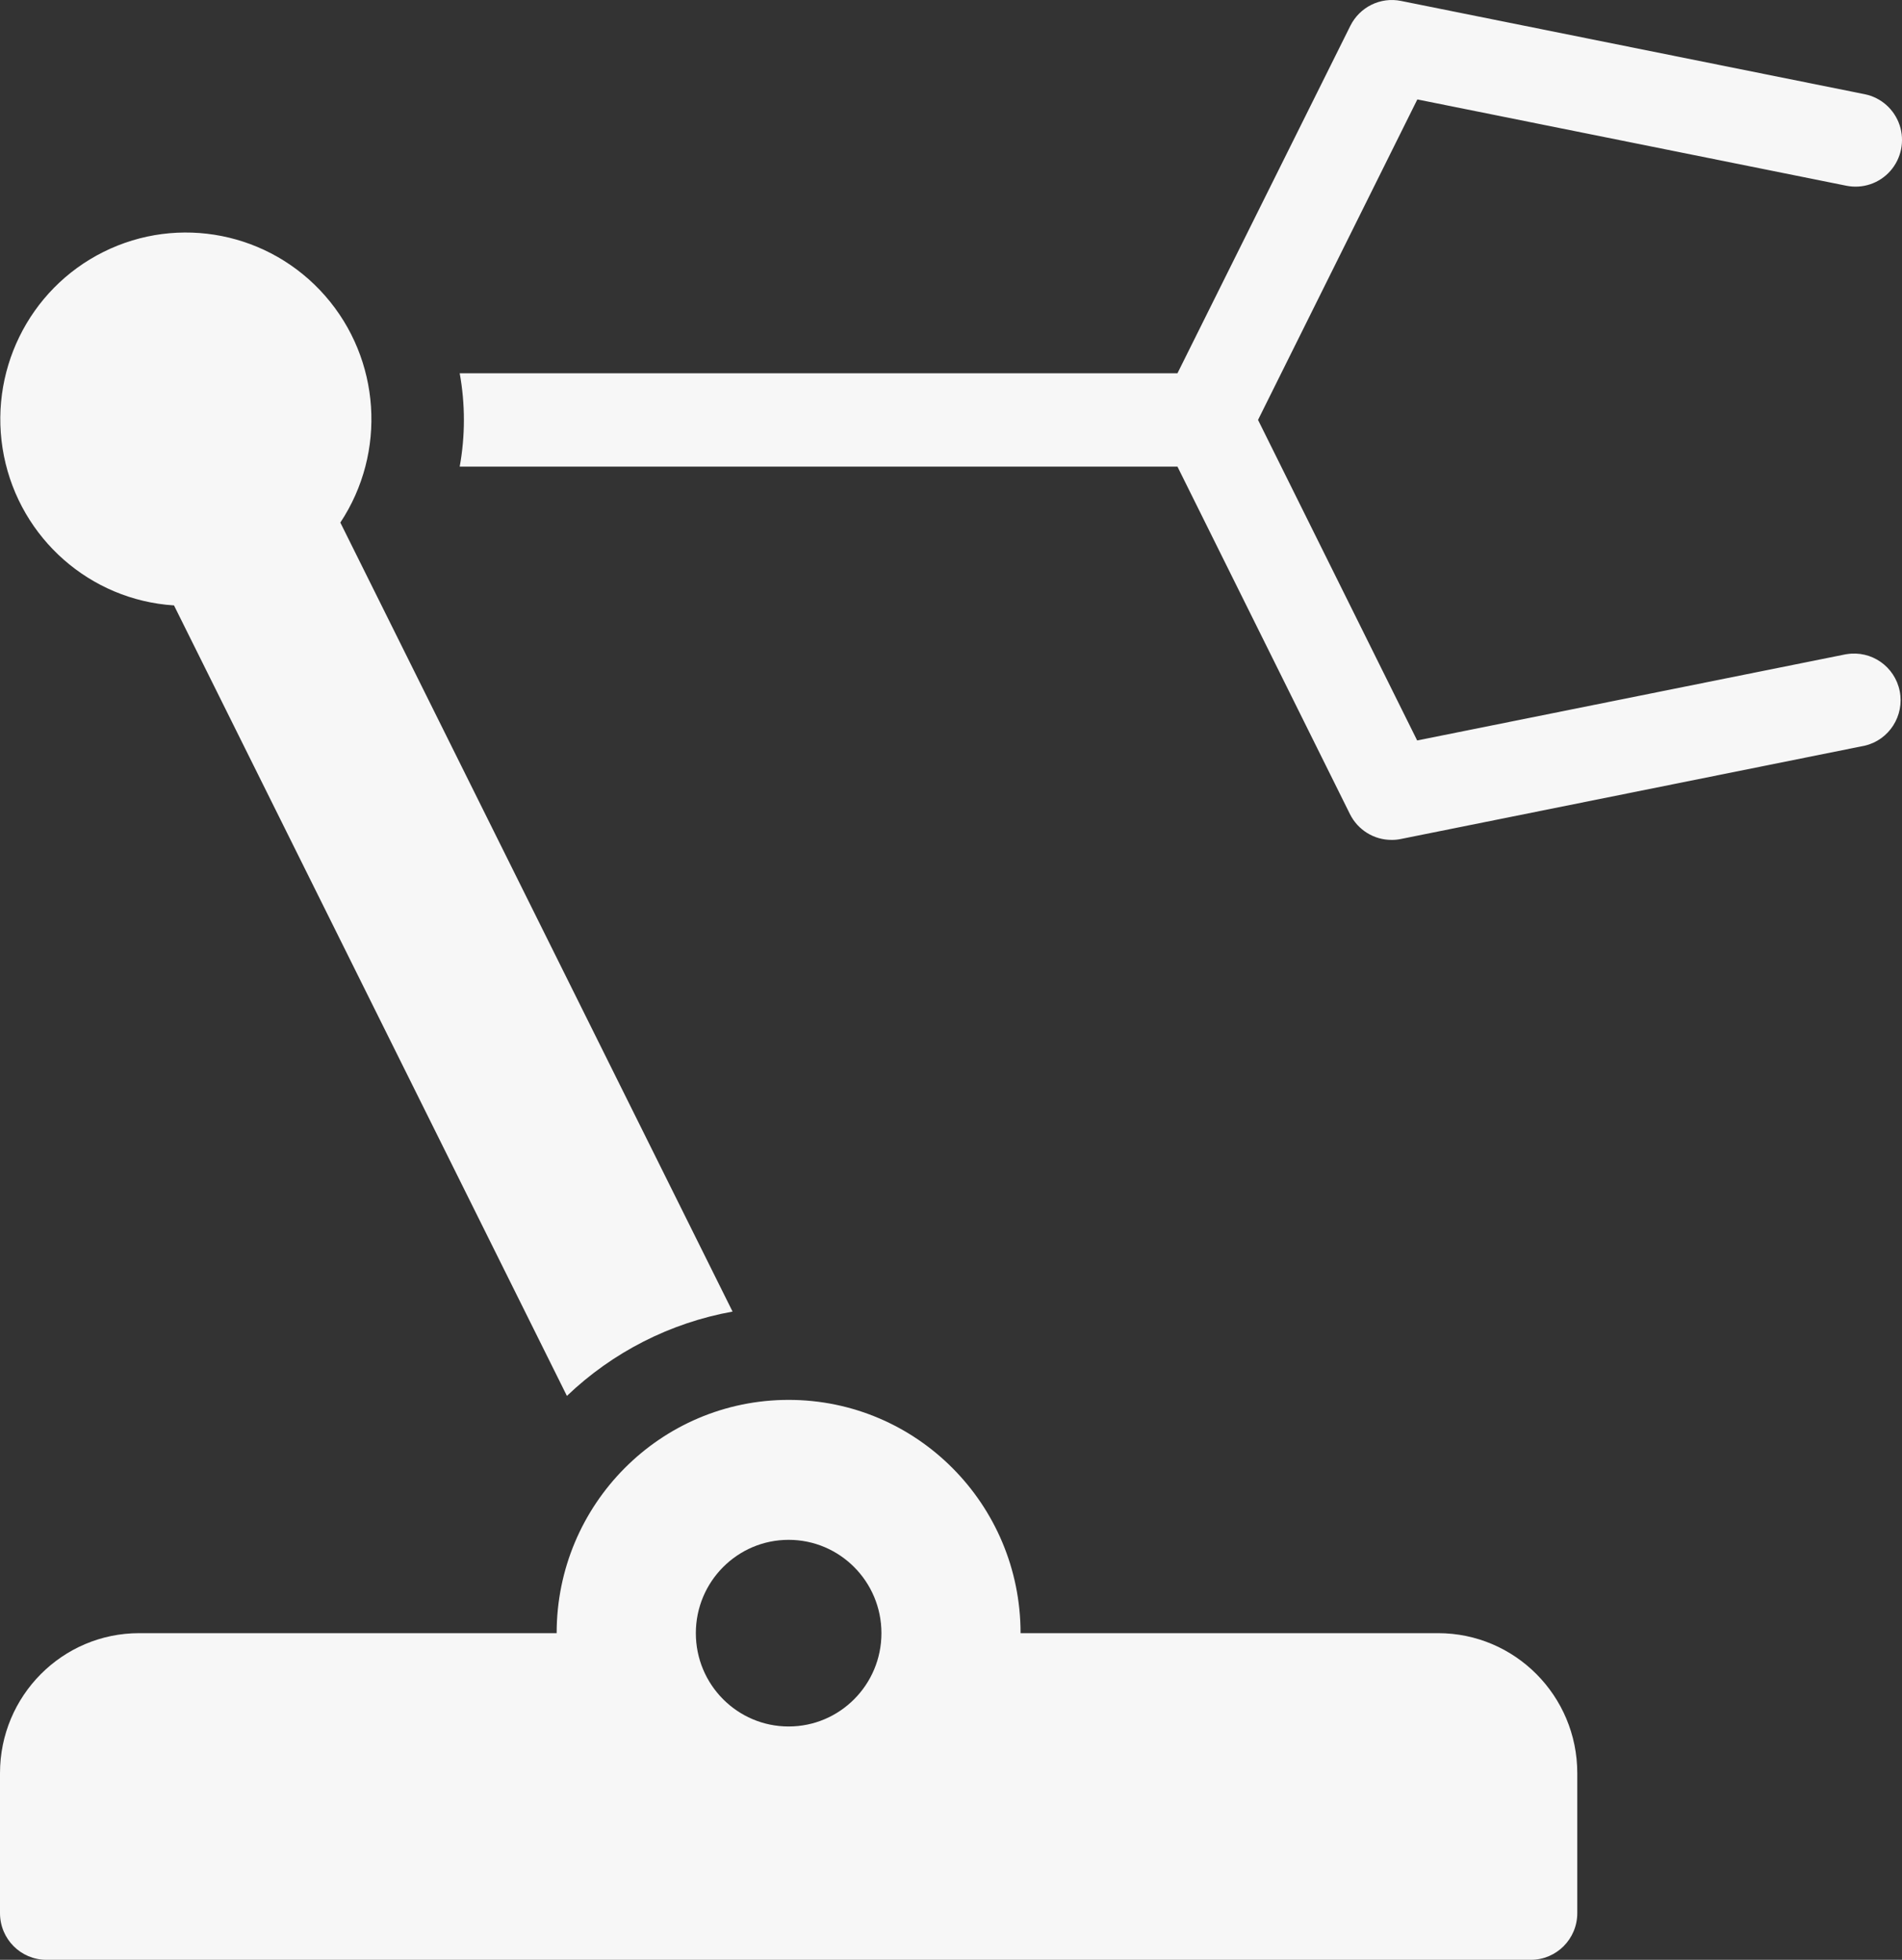
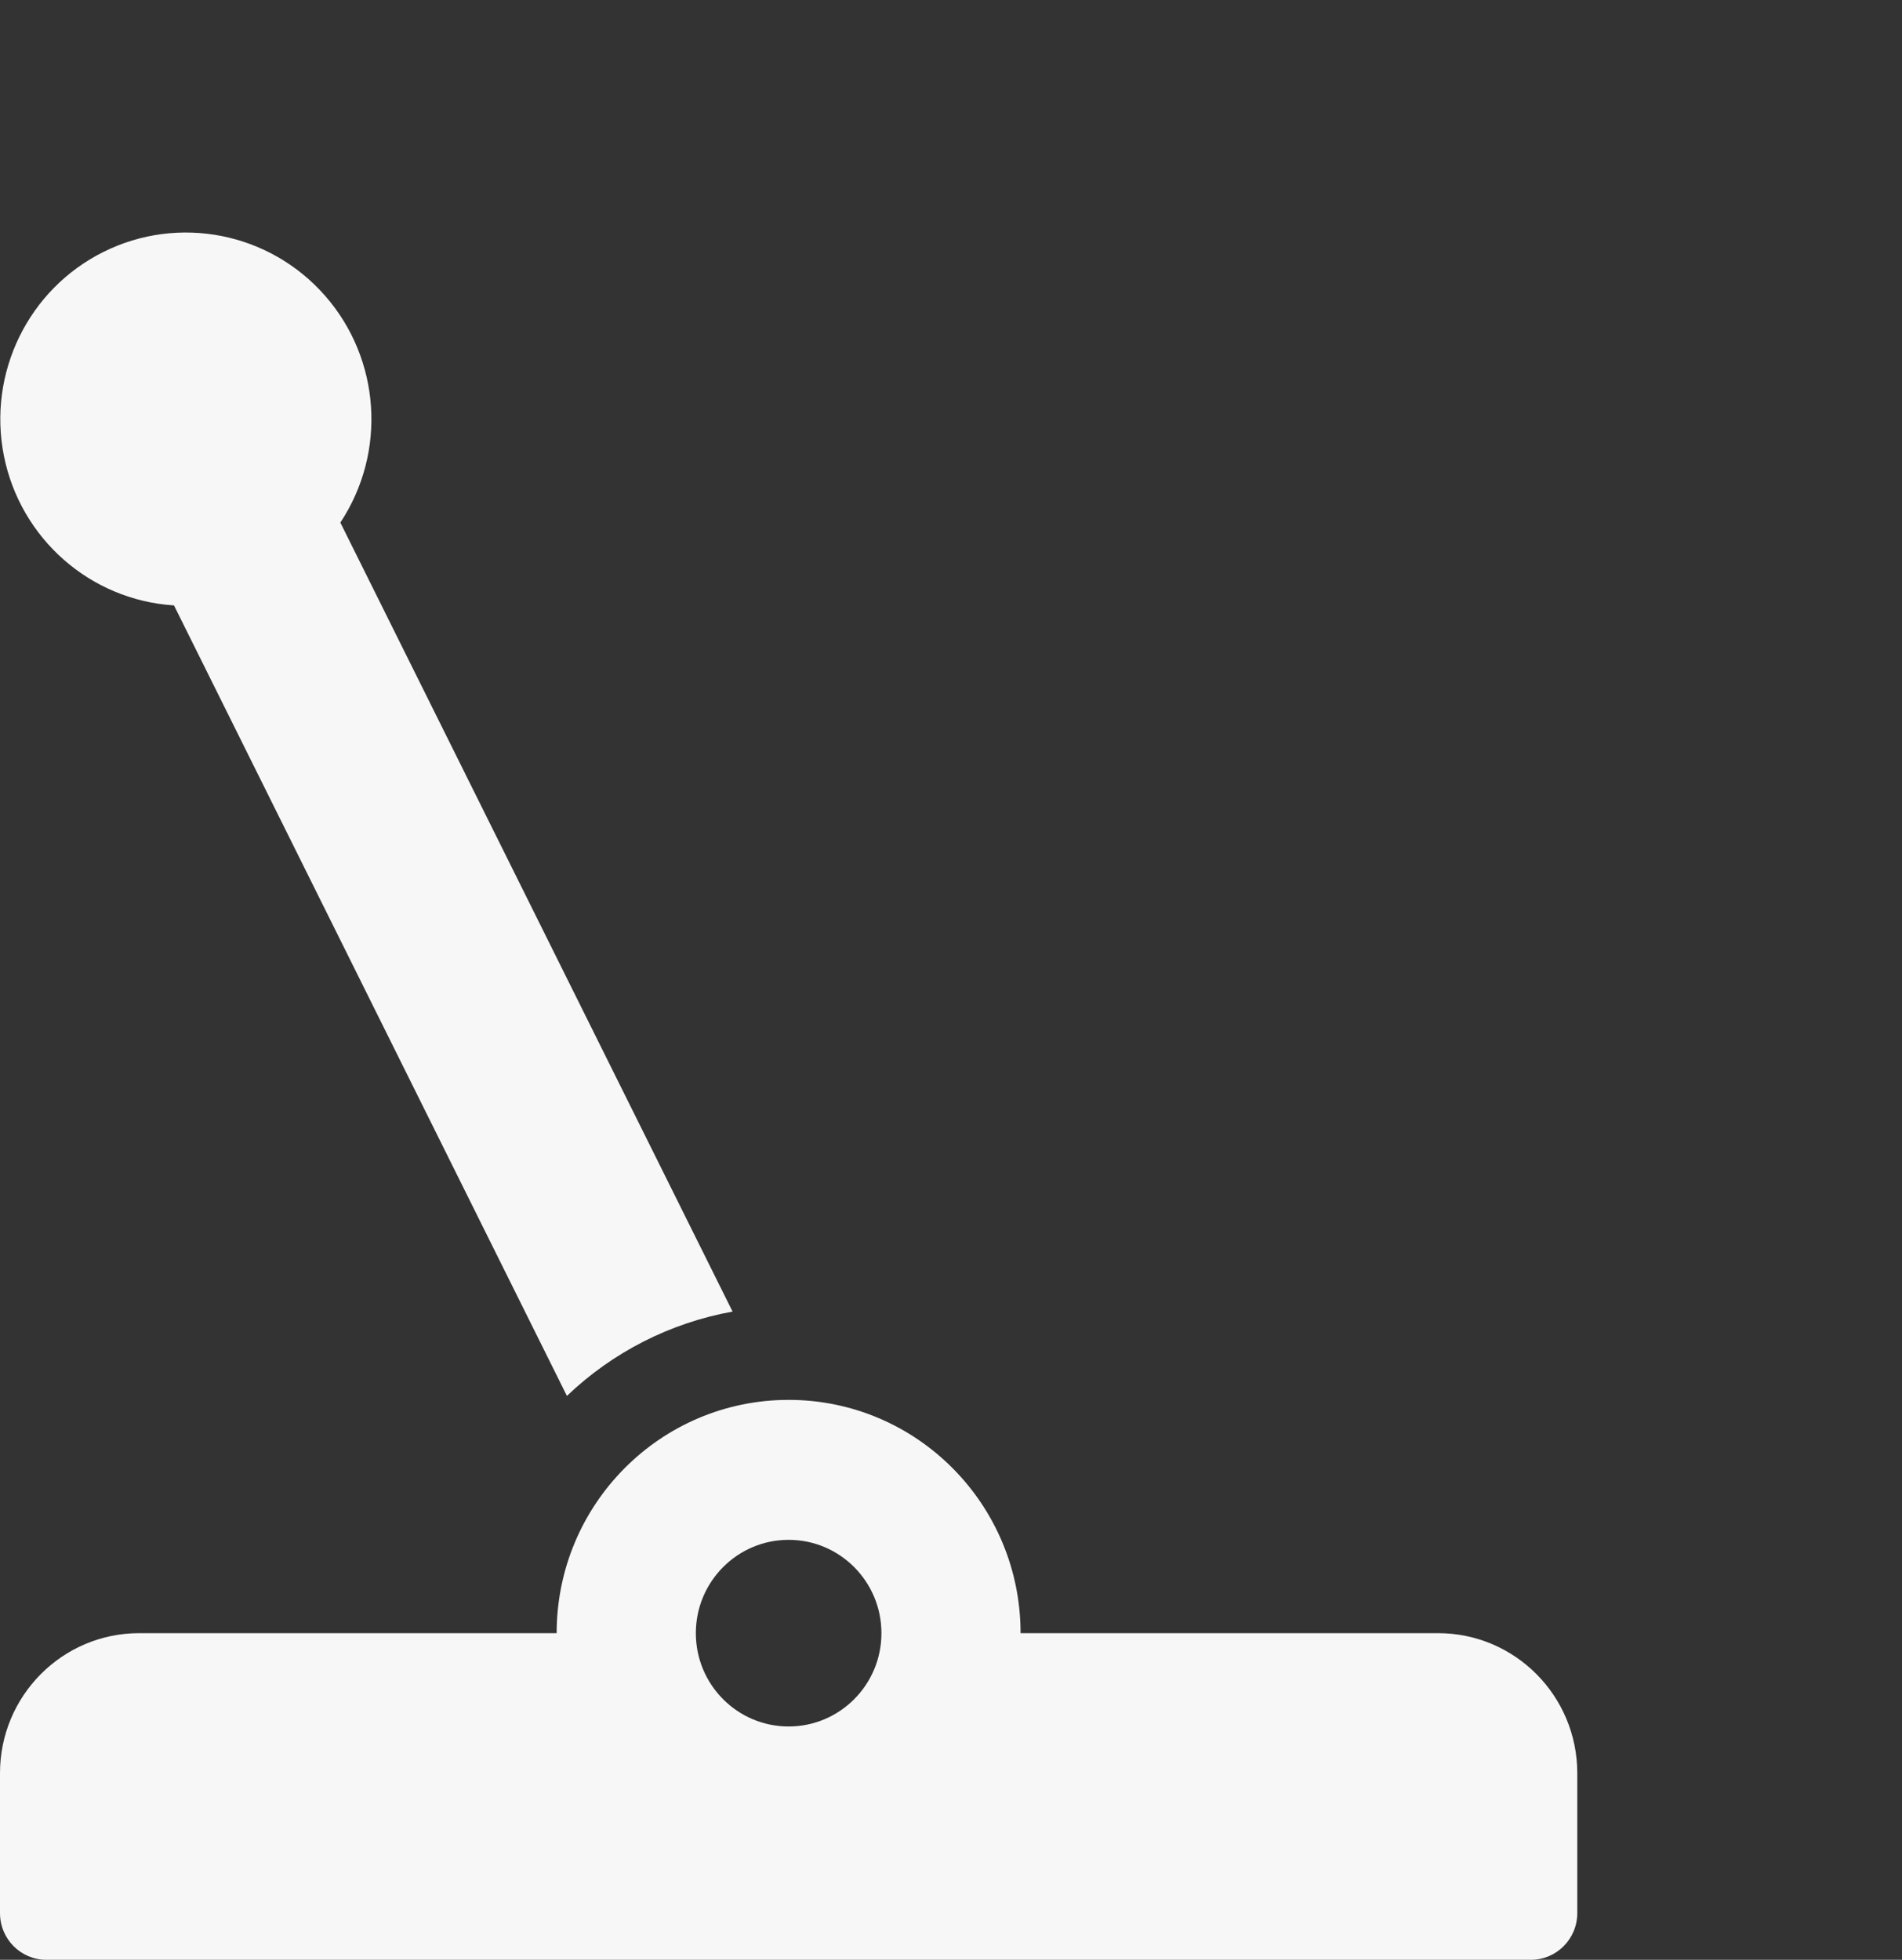
<svg xmlns="http://www.w3.org/2000/svg" width="33px" height="34px" viewBox="0 0 33 34" version="1.1">
  <rect x="0" y="0" width="33" height="34" fill="#333333" stroke="none" />
  <title>robotic-arm</title>
  <g id="Symbols" stroke="none" stroke-width="1" fill="none" fill-rule="evenodd">
    <g id="Navigation-Bar" transform="translate(-23, -23)" fill="#F7F7F7" fill-rule="nonzero">
      <g id="robotic-arm" transform="translate(23, 23)">
-         <path d="M32.034,11.349 L24.588,12.846 L21.827,7.285 L24.591,1.725 L32.034,3.222 C32.316,3.279 32.607,3.182 32.798,2.965 C32.988,2.749 33.05,2.446 32.959,2.172 C32.867,1.897 32.638,1.693 32.356,1.635 L24.307,0.016 C23.951,-0.056 23.592,0.121 23.429,0.447 L20.429,6.476 L7.976,6.476 C8.073,7.011 8.073,7.56 7.976,8.095 L20.429,8.095 L23.422,14.124 C23.559,14.399 23.84,14.573 24.146,14.571 C24.2,14.572 24.254,14.566 24.307,14.555 L32.356,12.936 C32.778,12.836 33.045,12.417 32.96,11.989 C32.875,11.562 32.468,11.279 32.04,11.349 L32.034,11.349 Z" id="Path" />
        <path d="M24.951,28.333 L17.707,28.333 C17.707,26.098 15.905,24.286 13.683,24.286 C11.46,24.286 9.658,26.098 9.658,28.333 L2.415,28.333 C1.081,28.333 0,29.421 0,30.762 L0,33.19 C0,33.638 0.36,34 0.805,34 L26.561,34 C27.005,34 27.366,33.638 27.366,33.19 L27.366,30.762 C27.366,29.421 26.285,28.333 24.951,28.333 Z M13.683,29.952 C12.794,29.952 12.073,29.227 12.073,28.333 C12.073,27.439 12.794,26.714 13.683,26.714 C14.572,26.714 15.293,27.439 15.293,28.333 C15.293,29.227 14.572,29.952 13.683,29.952 Z" id="Shape" />
        <path d="M5.905,9.066 C6.712,7.847 6.604,6.233 5.642,5.133 C4.679,4.033 3.102,3.72 1.796,4.37 C0.49,5.02 -0.218,6.472 0.068,7.909 C0.355,9.345 1.565,10.41 3.019,10.503 L9.836,24.217 C10.631,23.457 11.63,22.949 12.71,22.754 L5.905,9.066 Z" id="Path" />
      </g>
    </g>
  </g>
</svg>